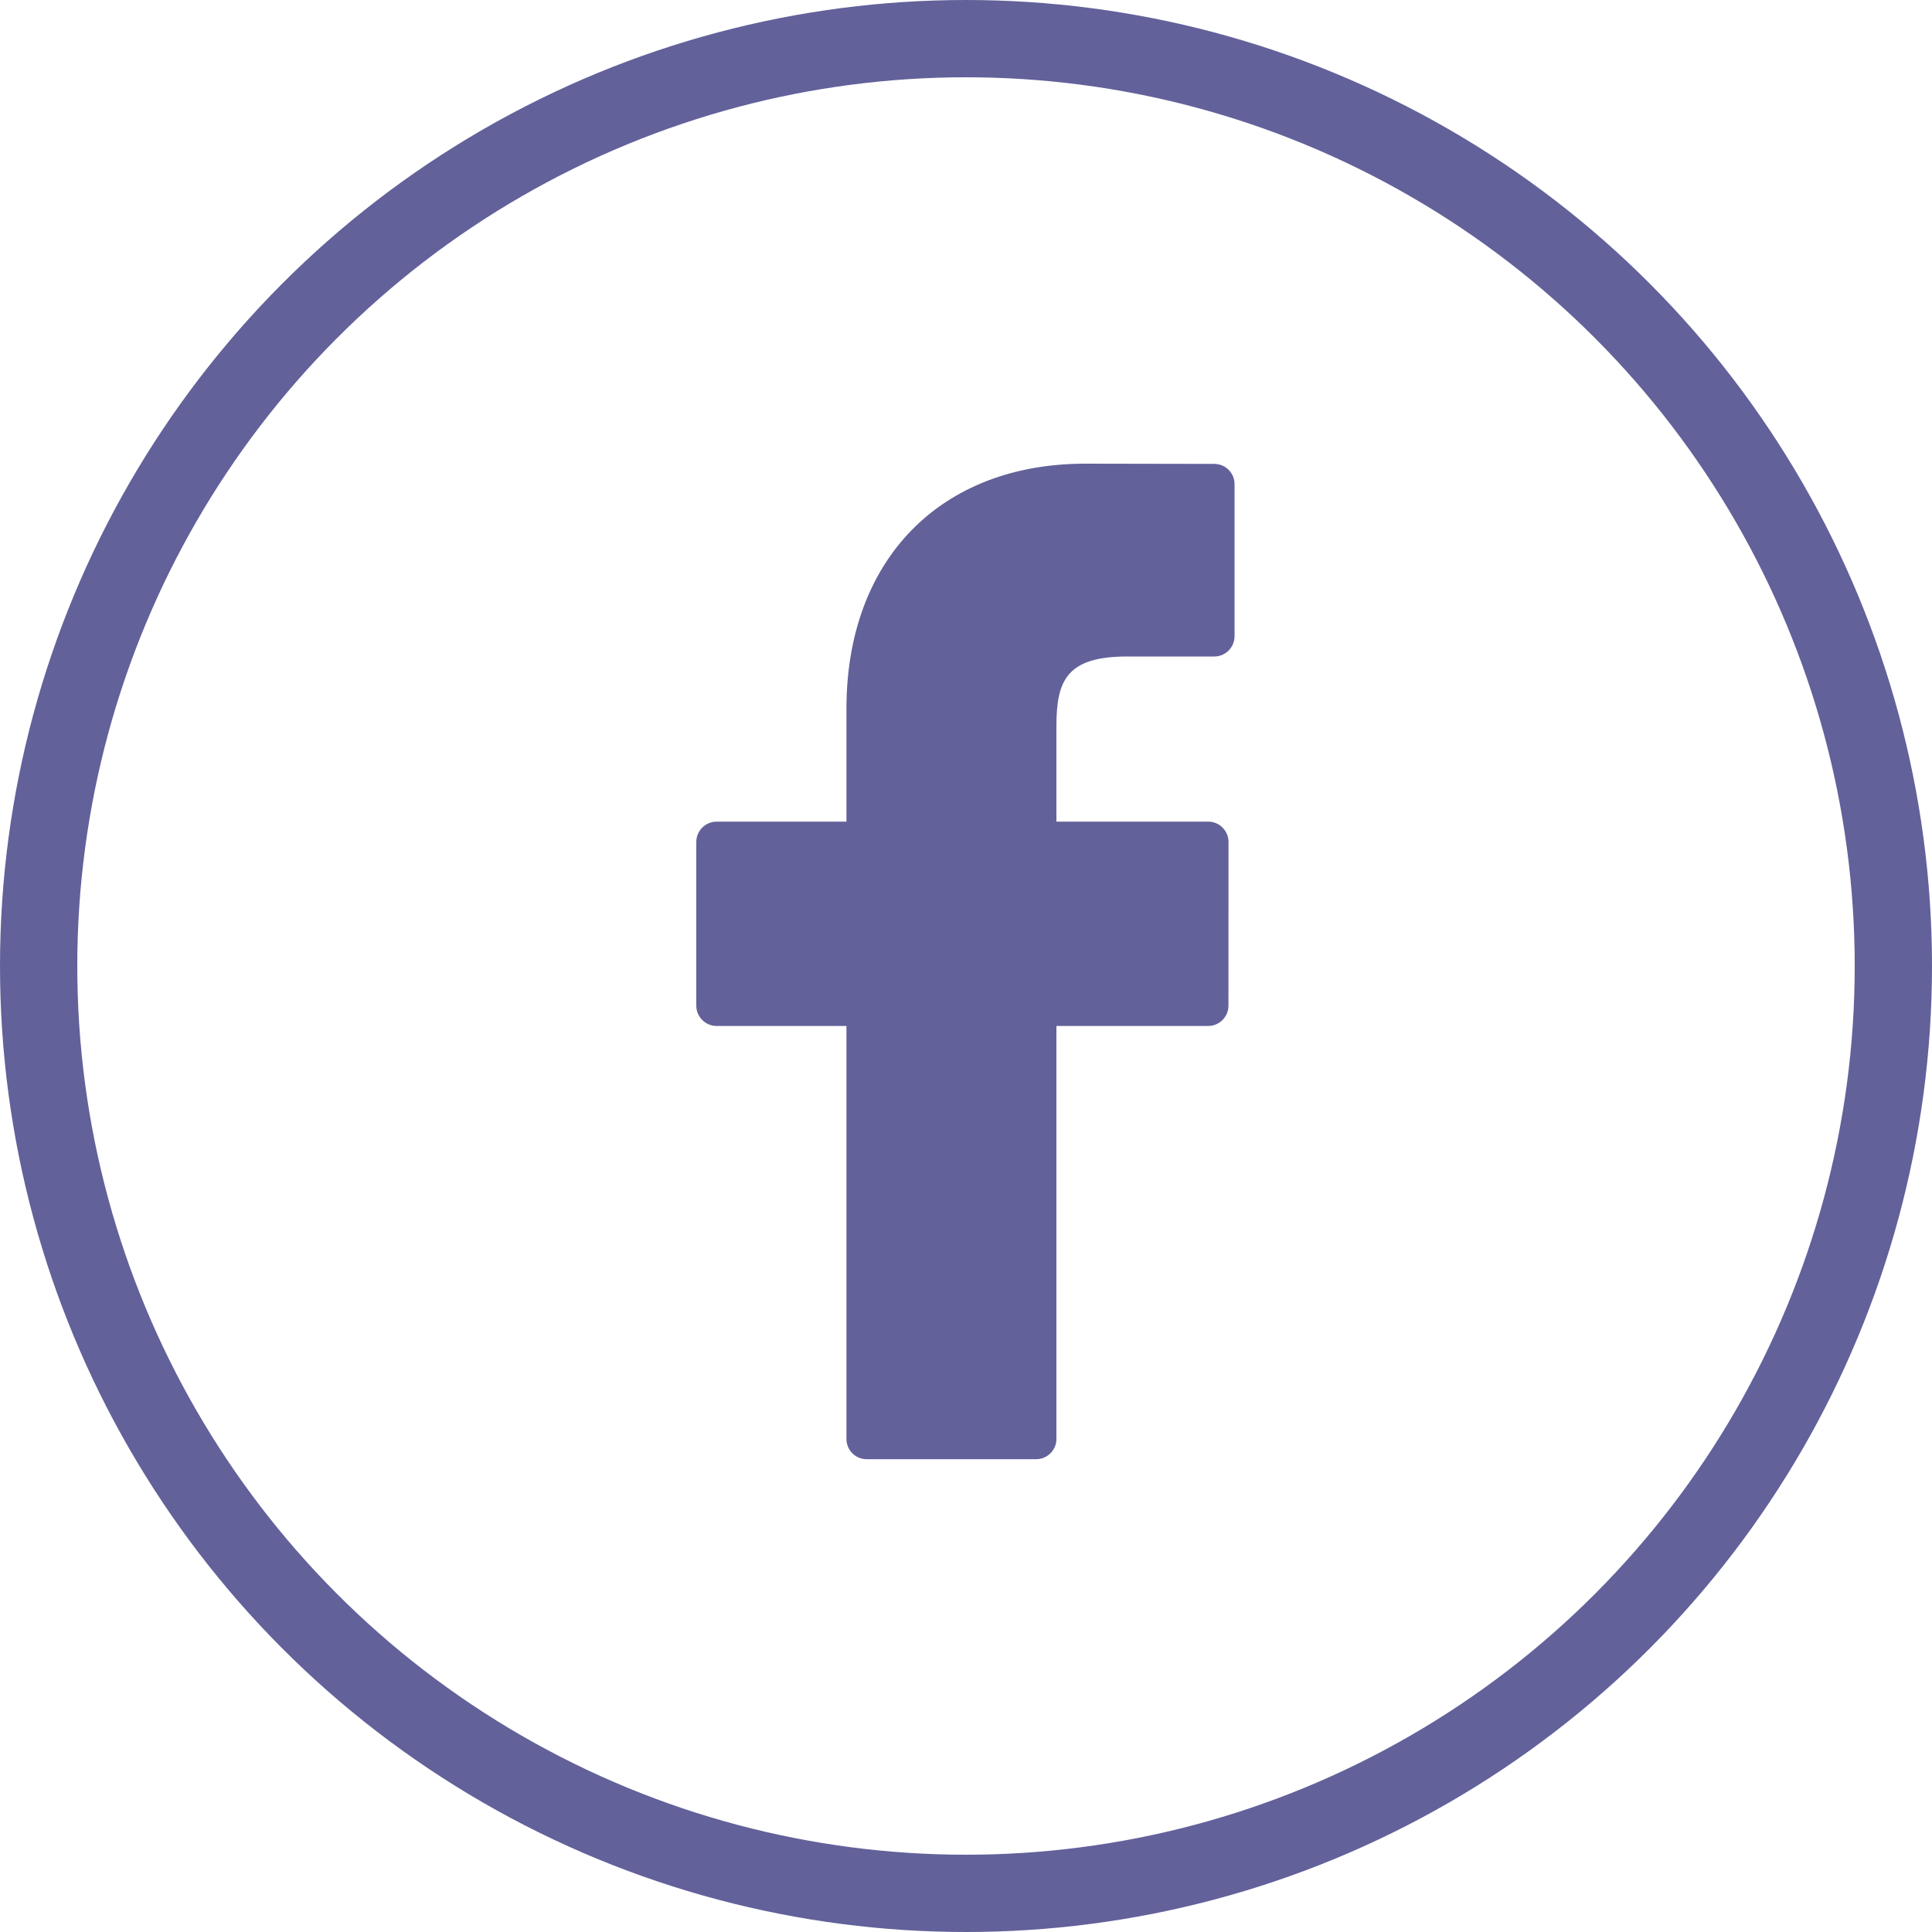
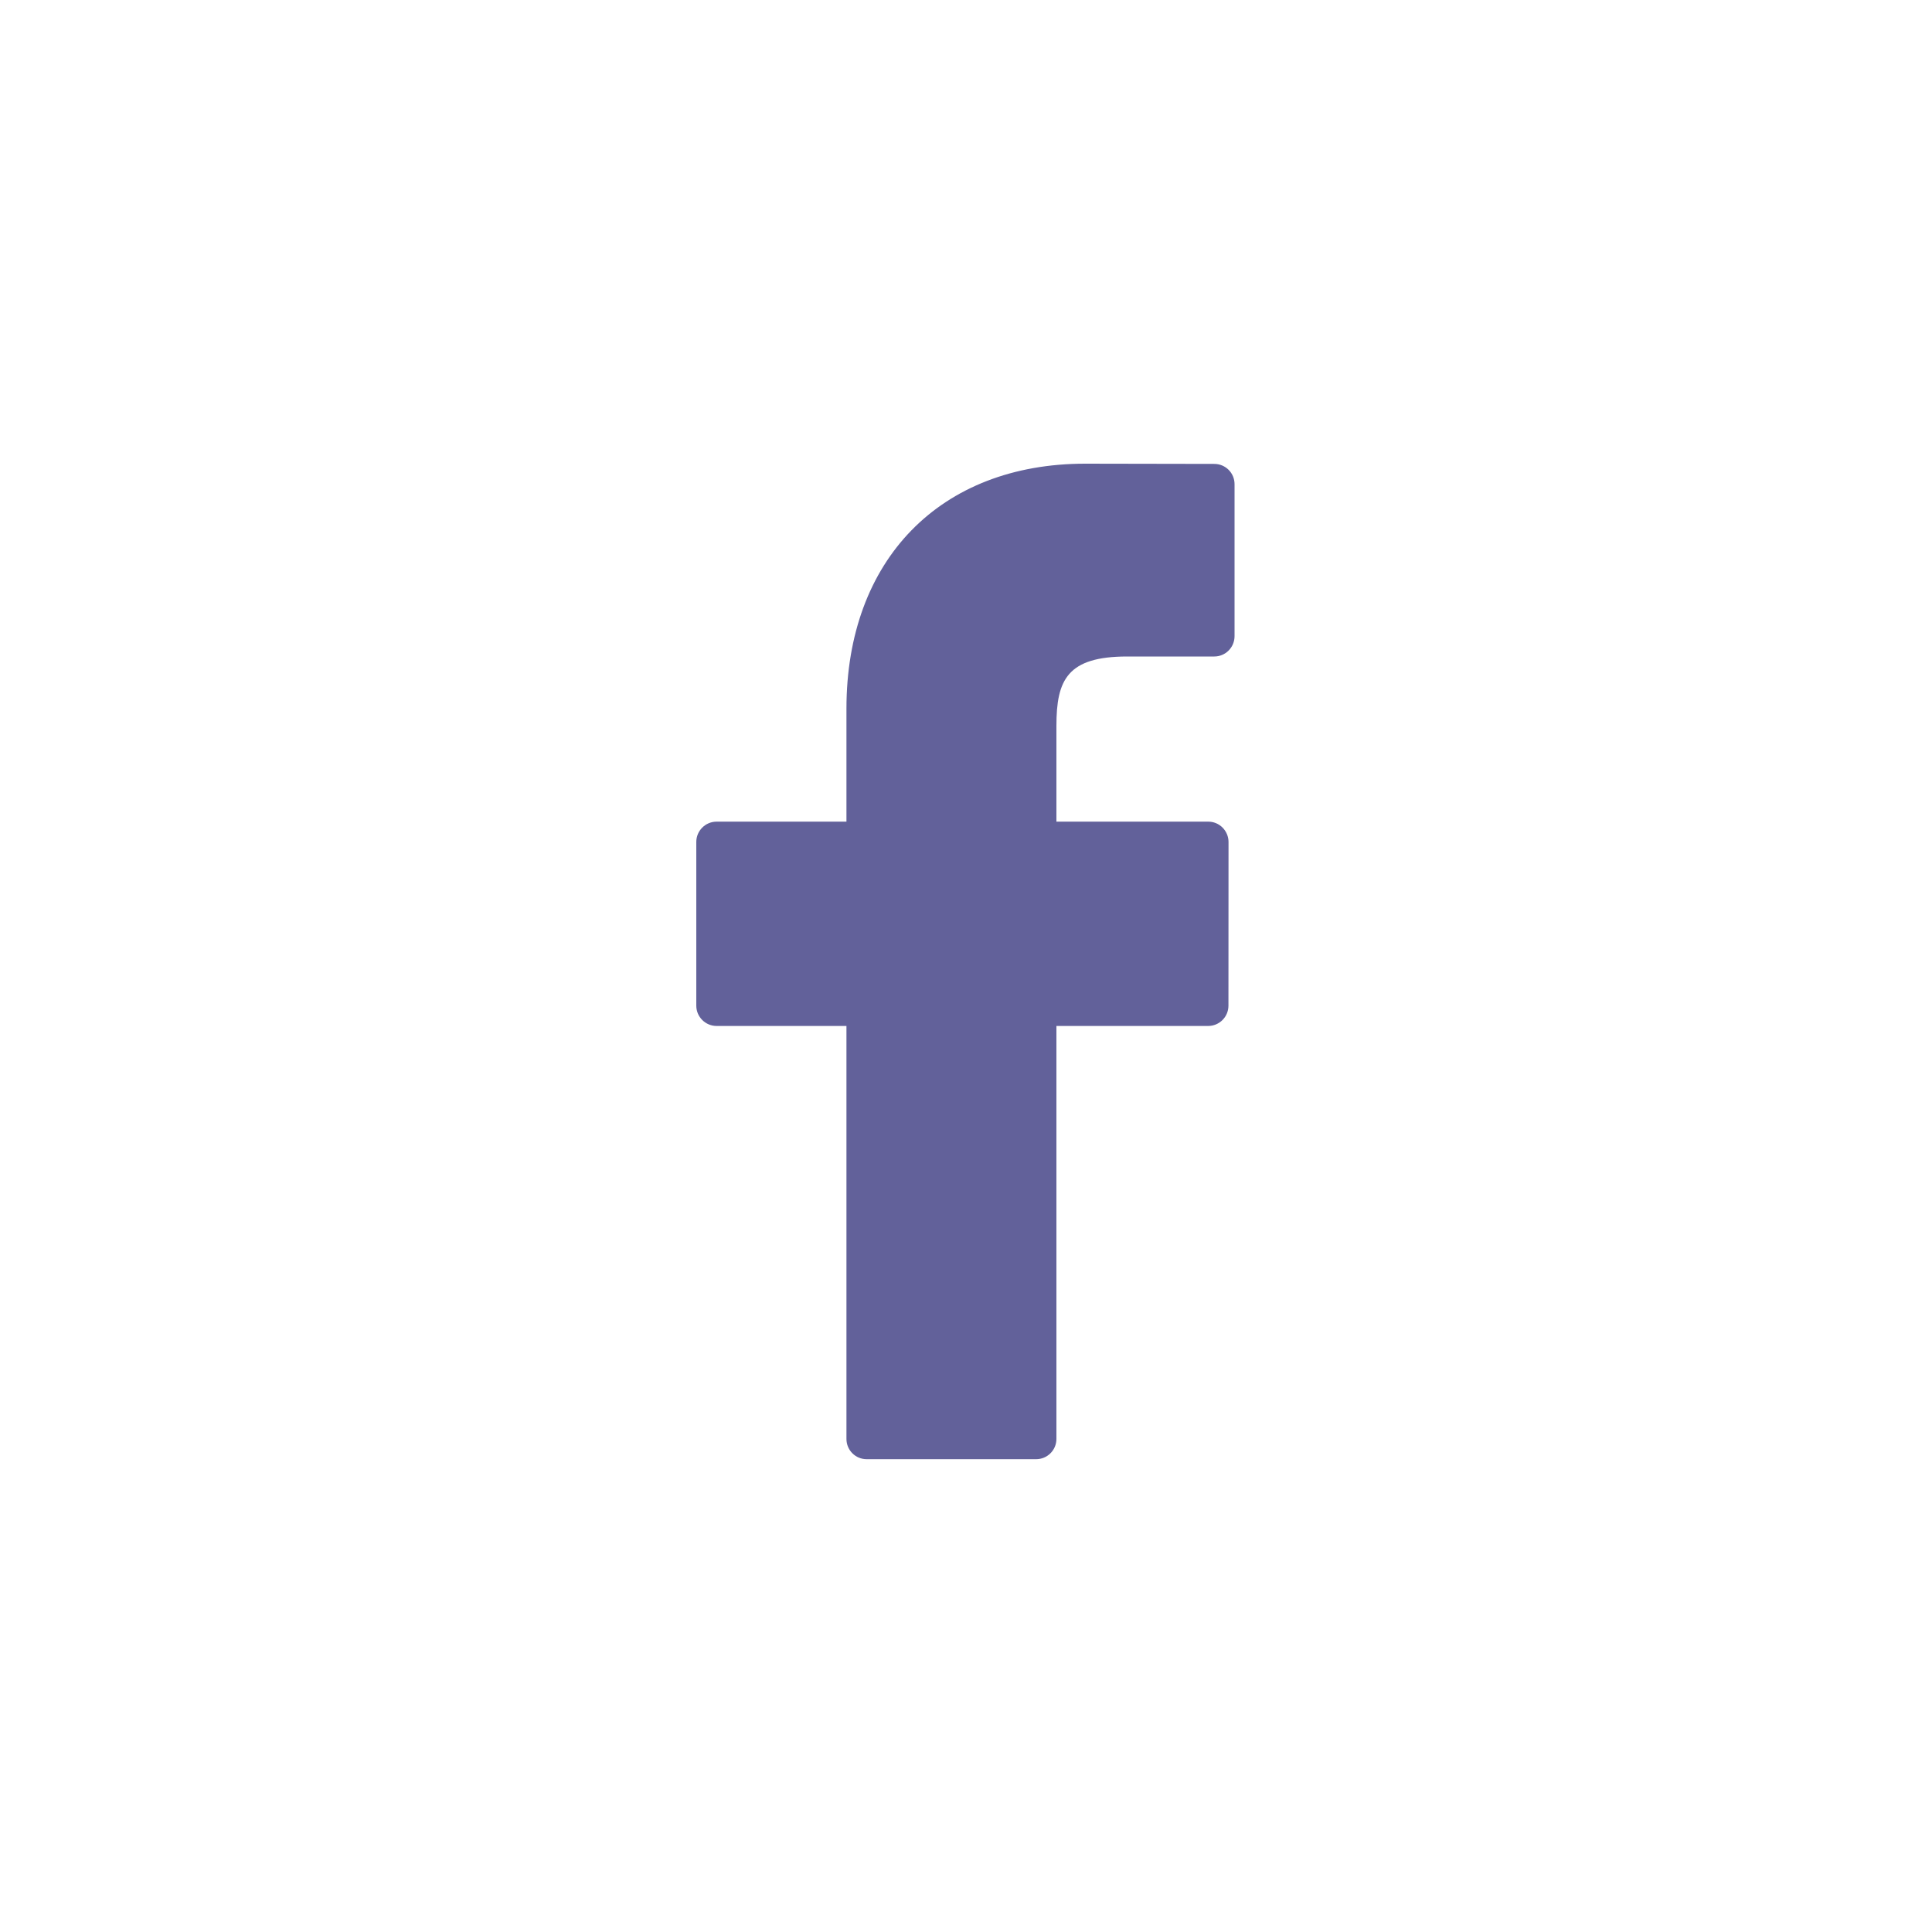
<svg xmlns="http://www.w3.org/2000/svg" width="25" height="25" viewBox="0 0 25 25">
  <g fill="none" fill-rule="evenodd">
    <g>
      <g>
        <g>
          <g>
            <g transform="translate(-1028 -5192) translate(-179 4629) translate(168 432) translate(318 131) translate(721)">
-               <circle cx="12.5" cy="12.5" r="12" stroke="#62619A" />
              <g fill="#62619A" fill-rule="nonzero">
                <path d="M6.713.003L5.043 0c-1.877 0-3.09 1.244-3.09 3.17v1.462H.273c-.145 0-.263.118-.263.263v2.118c0 .145.118.263.263.263h1.68v5.344c0 .145.117.262.262.262h2.192c.145 0 .263-.117.263-.262V7.276h1.963c.146 0 .263-.118.263-.263l.001-2.118c0-.07-.028-.136-.077-.186-.05-.05-.116-.077-.186-.077H4.67V3.393c0-.596.141-.898.917-.898h1.126c.145 0 .262-.118.262-.263V.265c0-.145-.117-.262-.262-.262z" transform="translate(9 6)" />
              </g>
            </g>
          </g>
        </g>
      </g>
    </g>
  </g>
</svg>